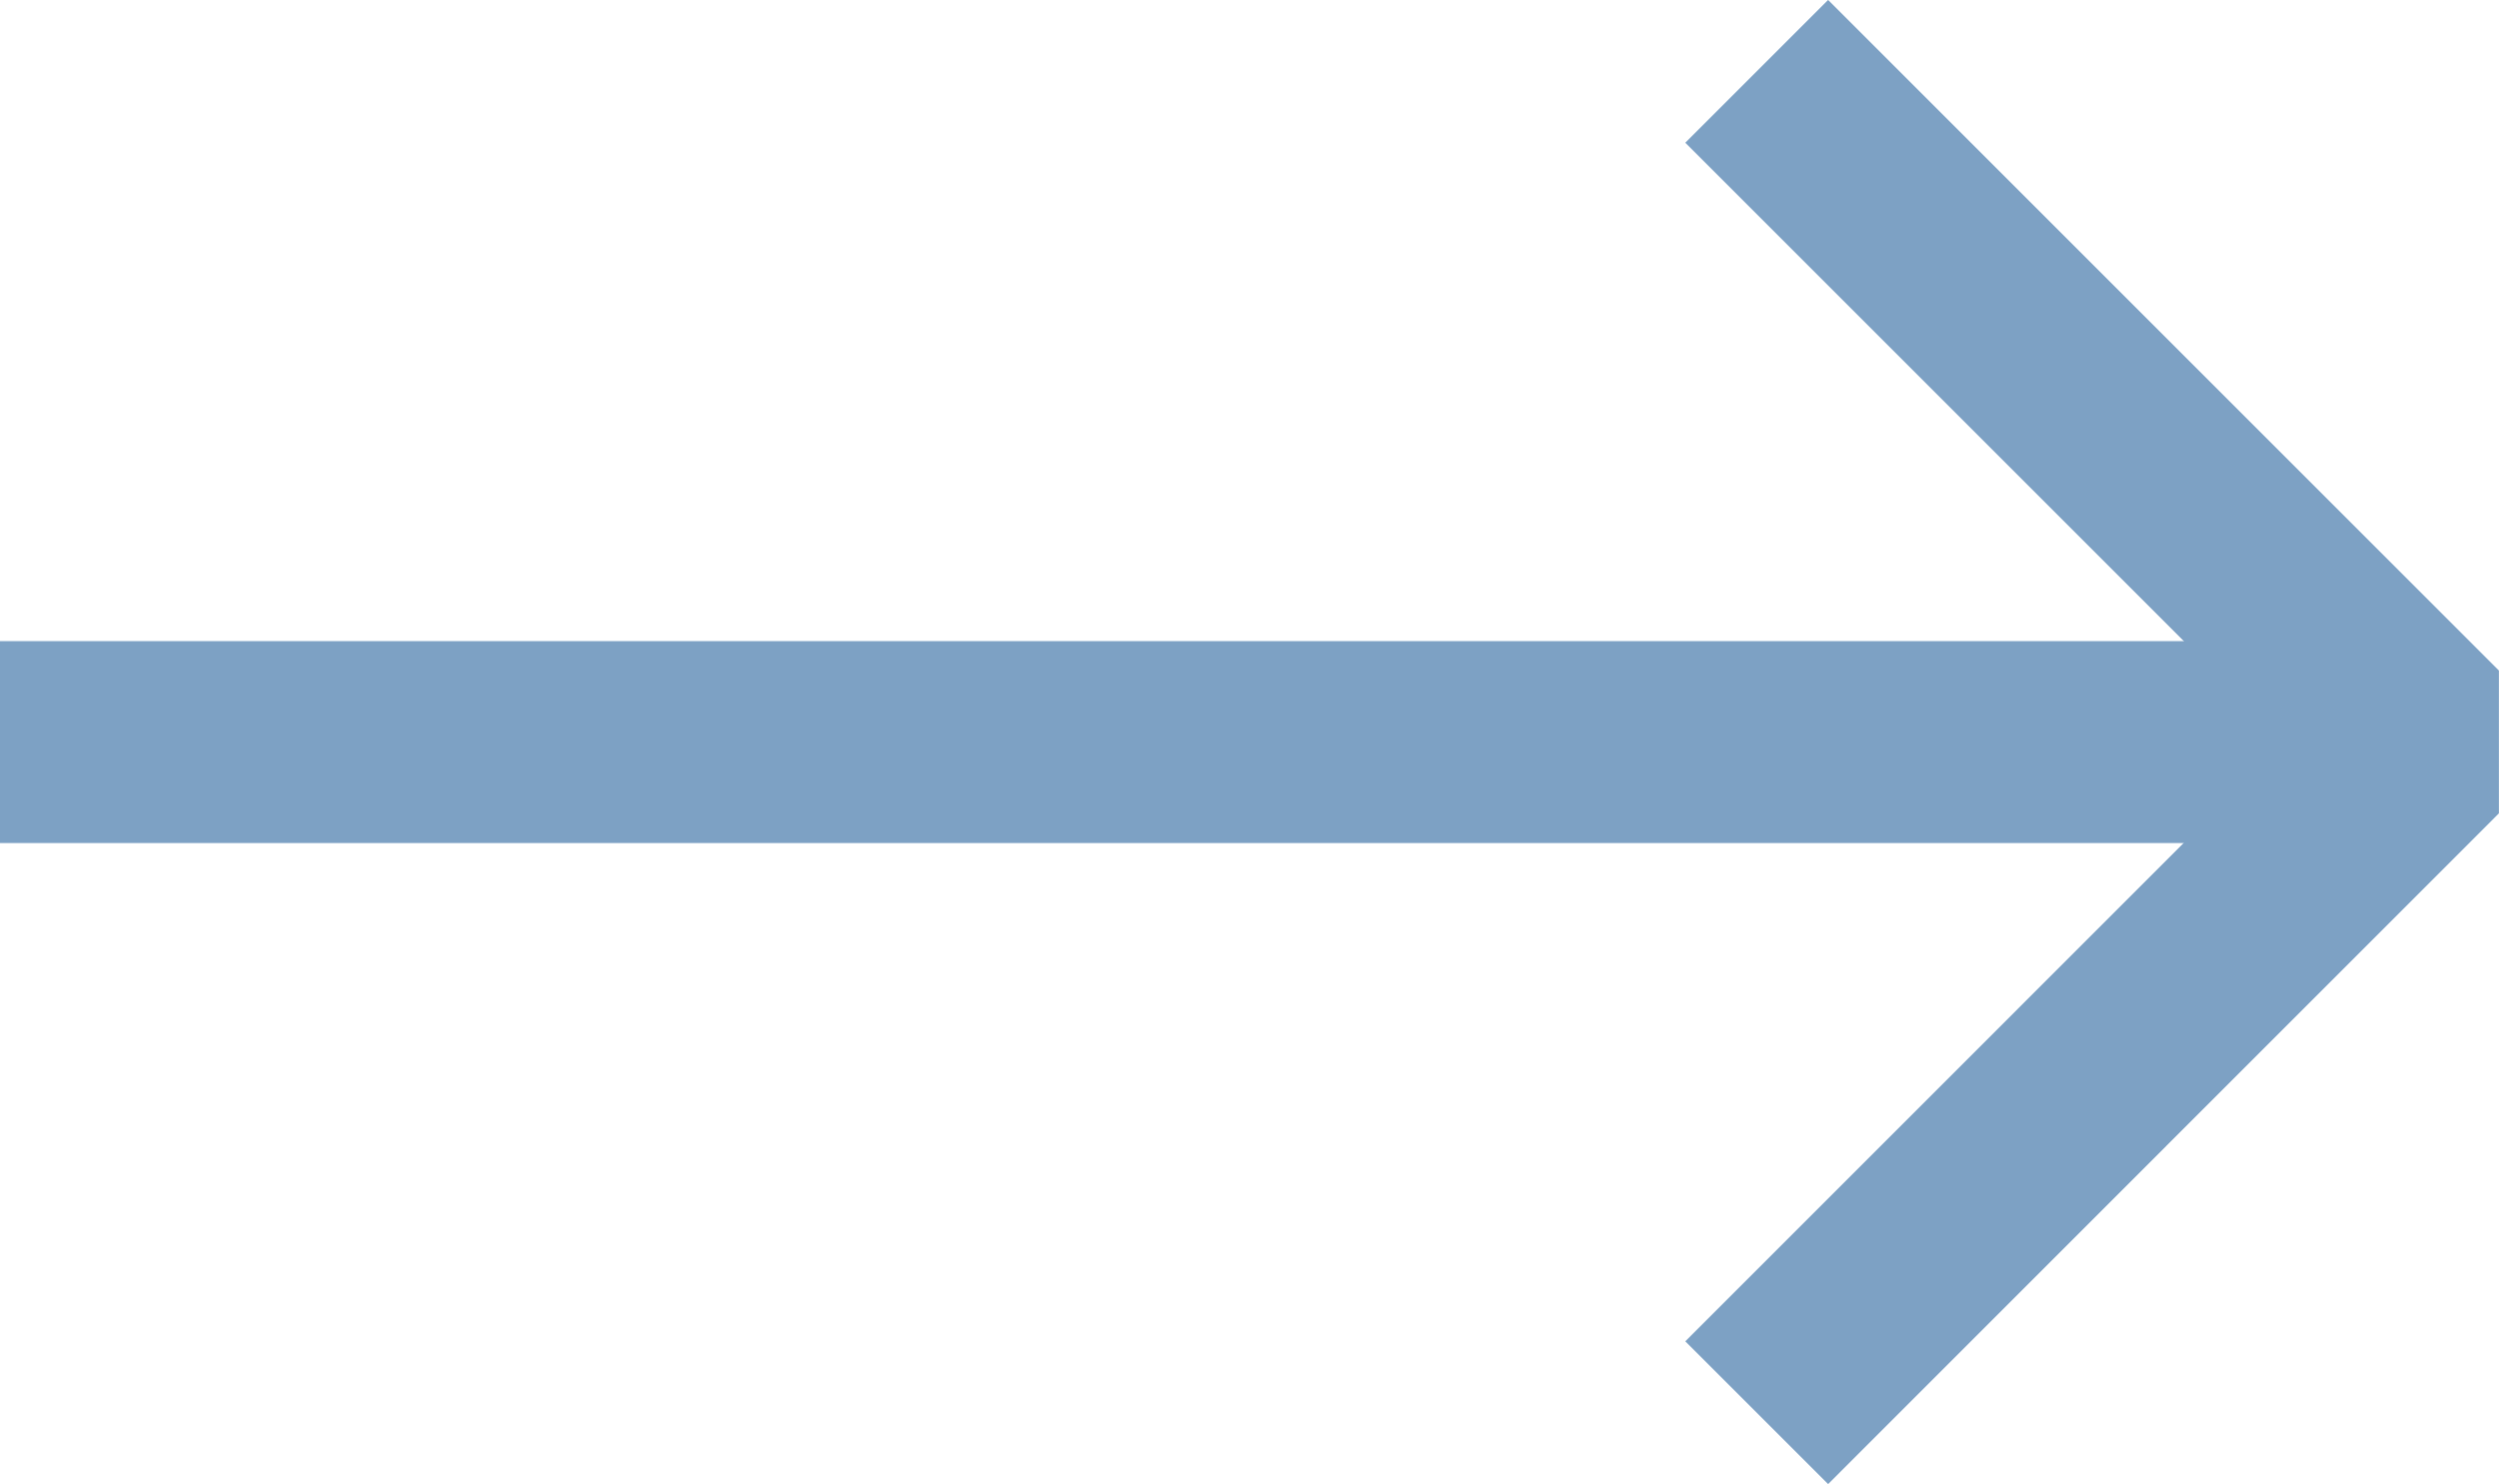
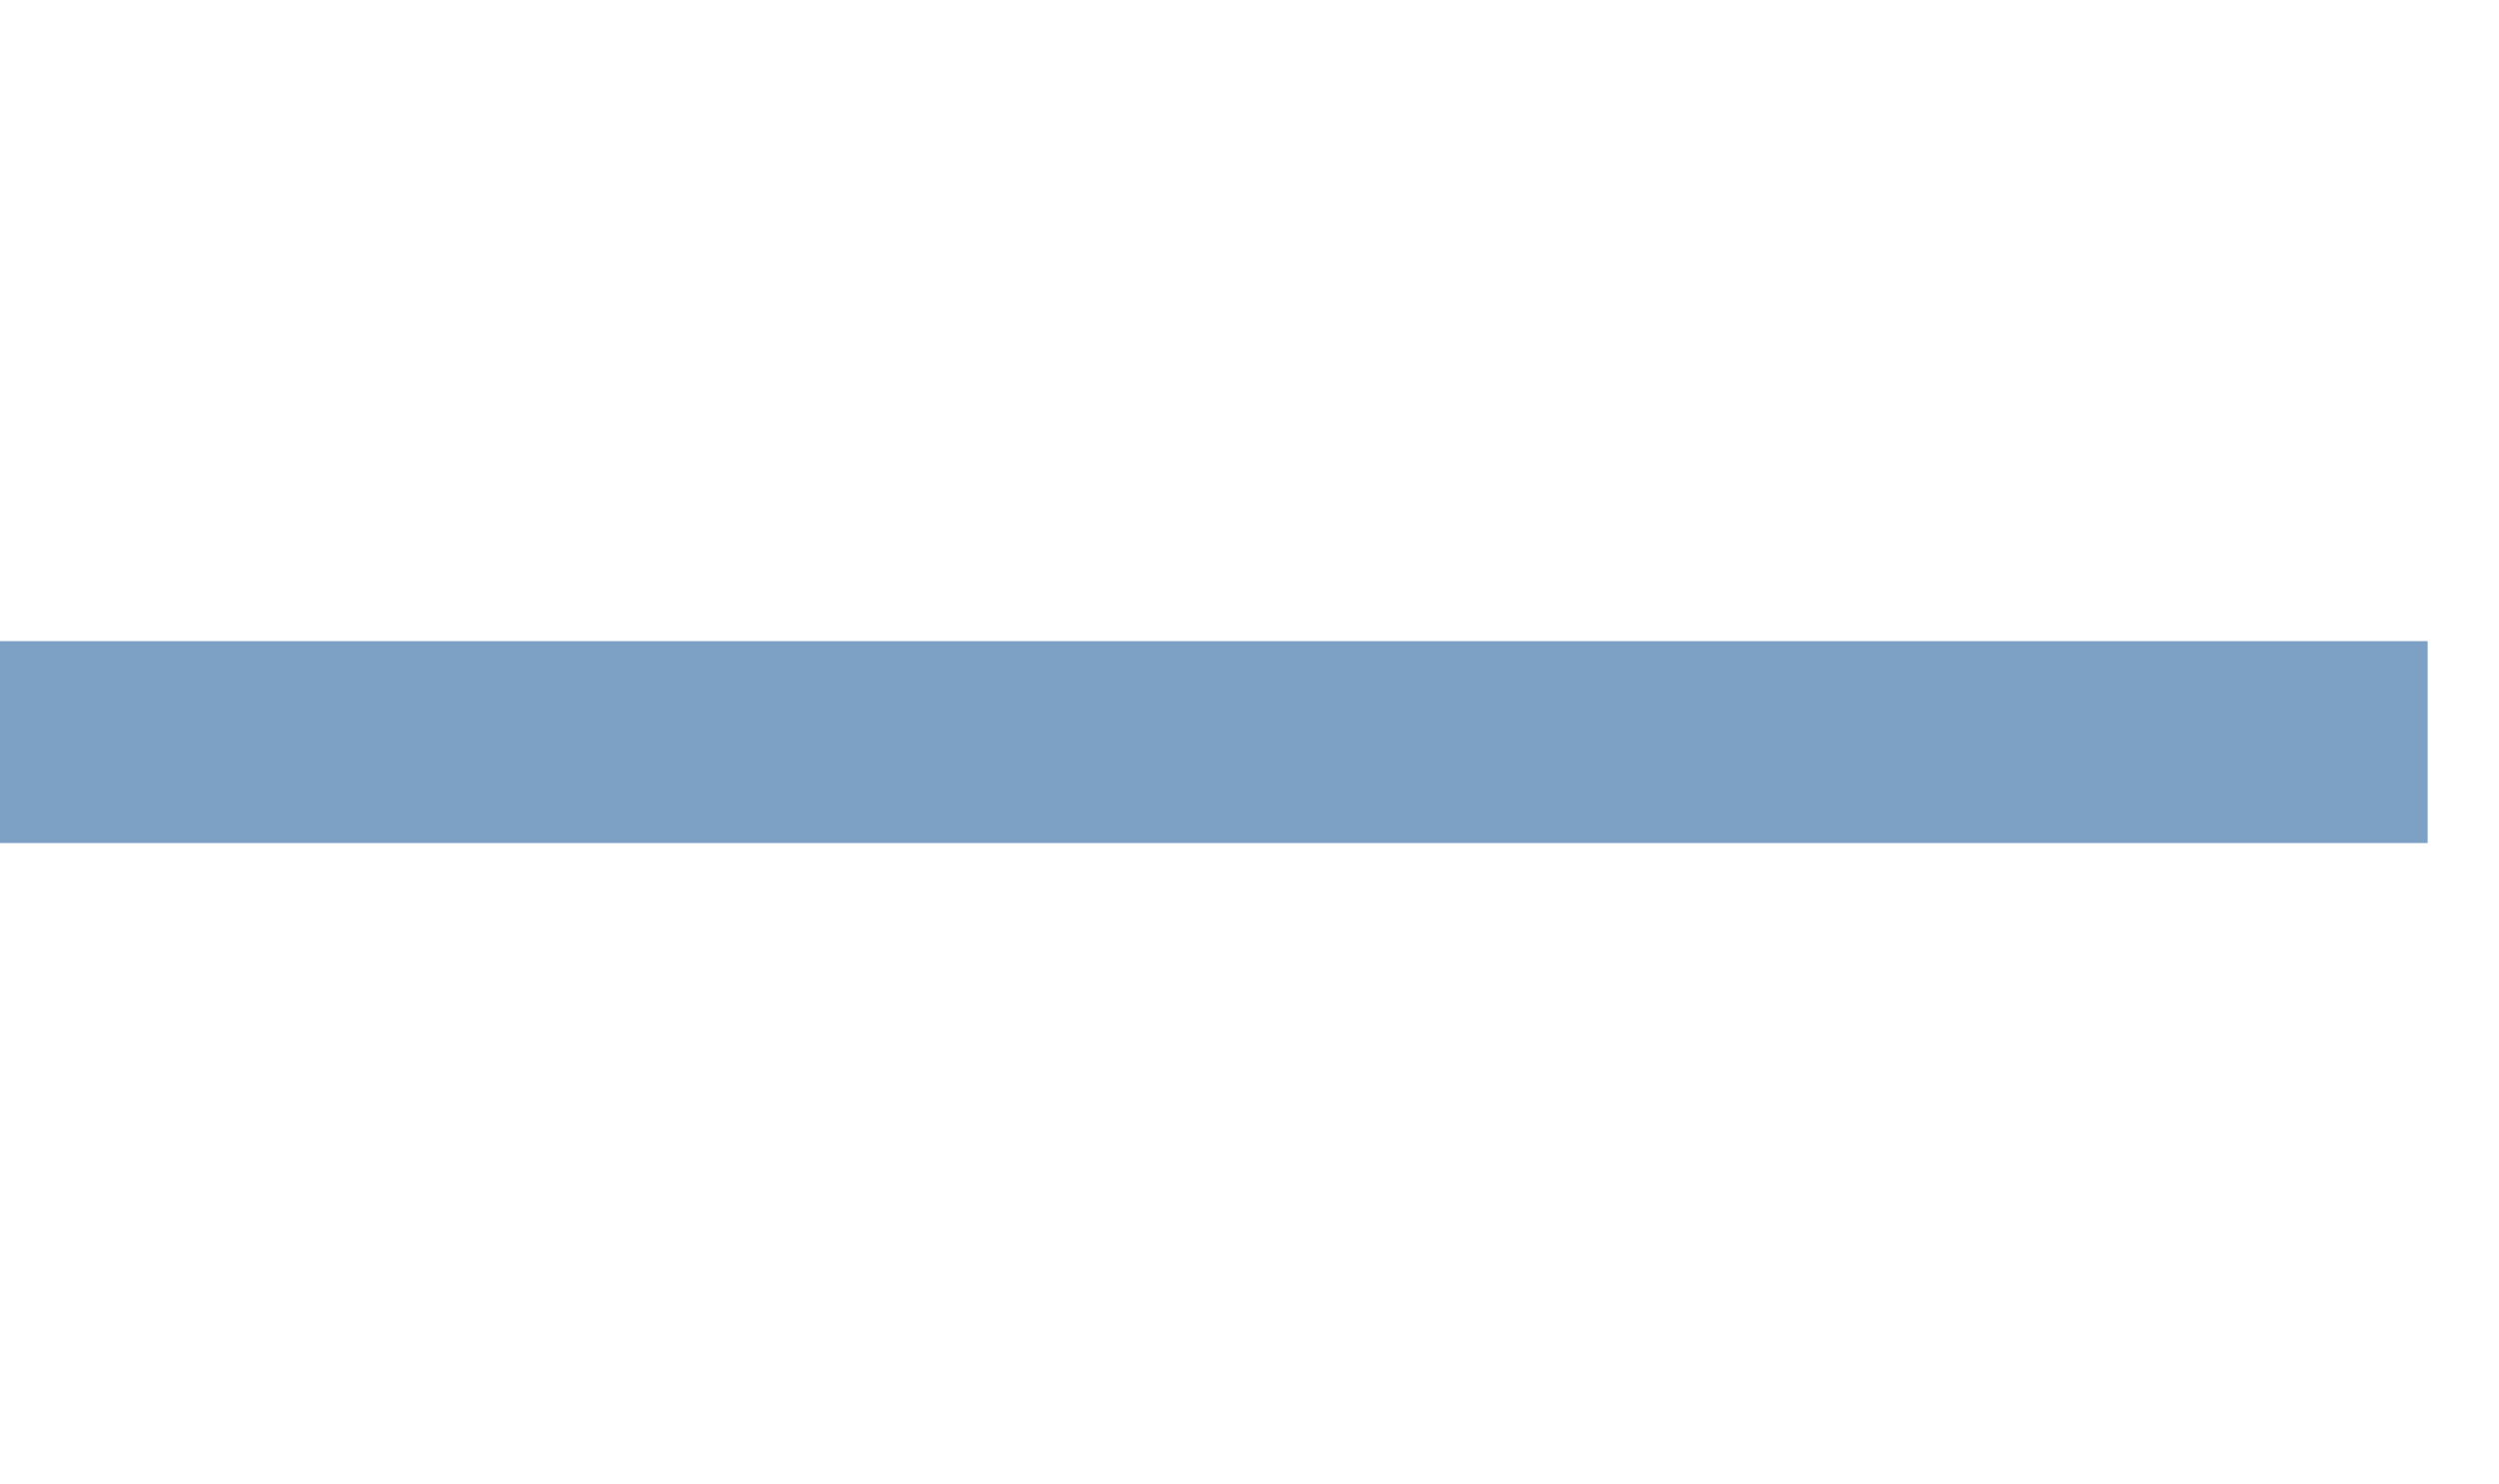
<svg xmlns="http://www.w3.org/2000/svg" width="18.56" height="11.026">
  <g fill="none" stroke="#7da1c4" stroke-width="1.5">
-     <path d="M13.047.53l4.982 4.982-4.982 4.983" stroke-linejoin="bevel" />
    <path d="M0 5.513h18.03" />
  </g>
</svg>